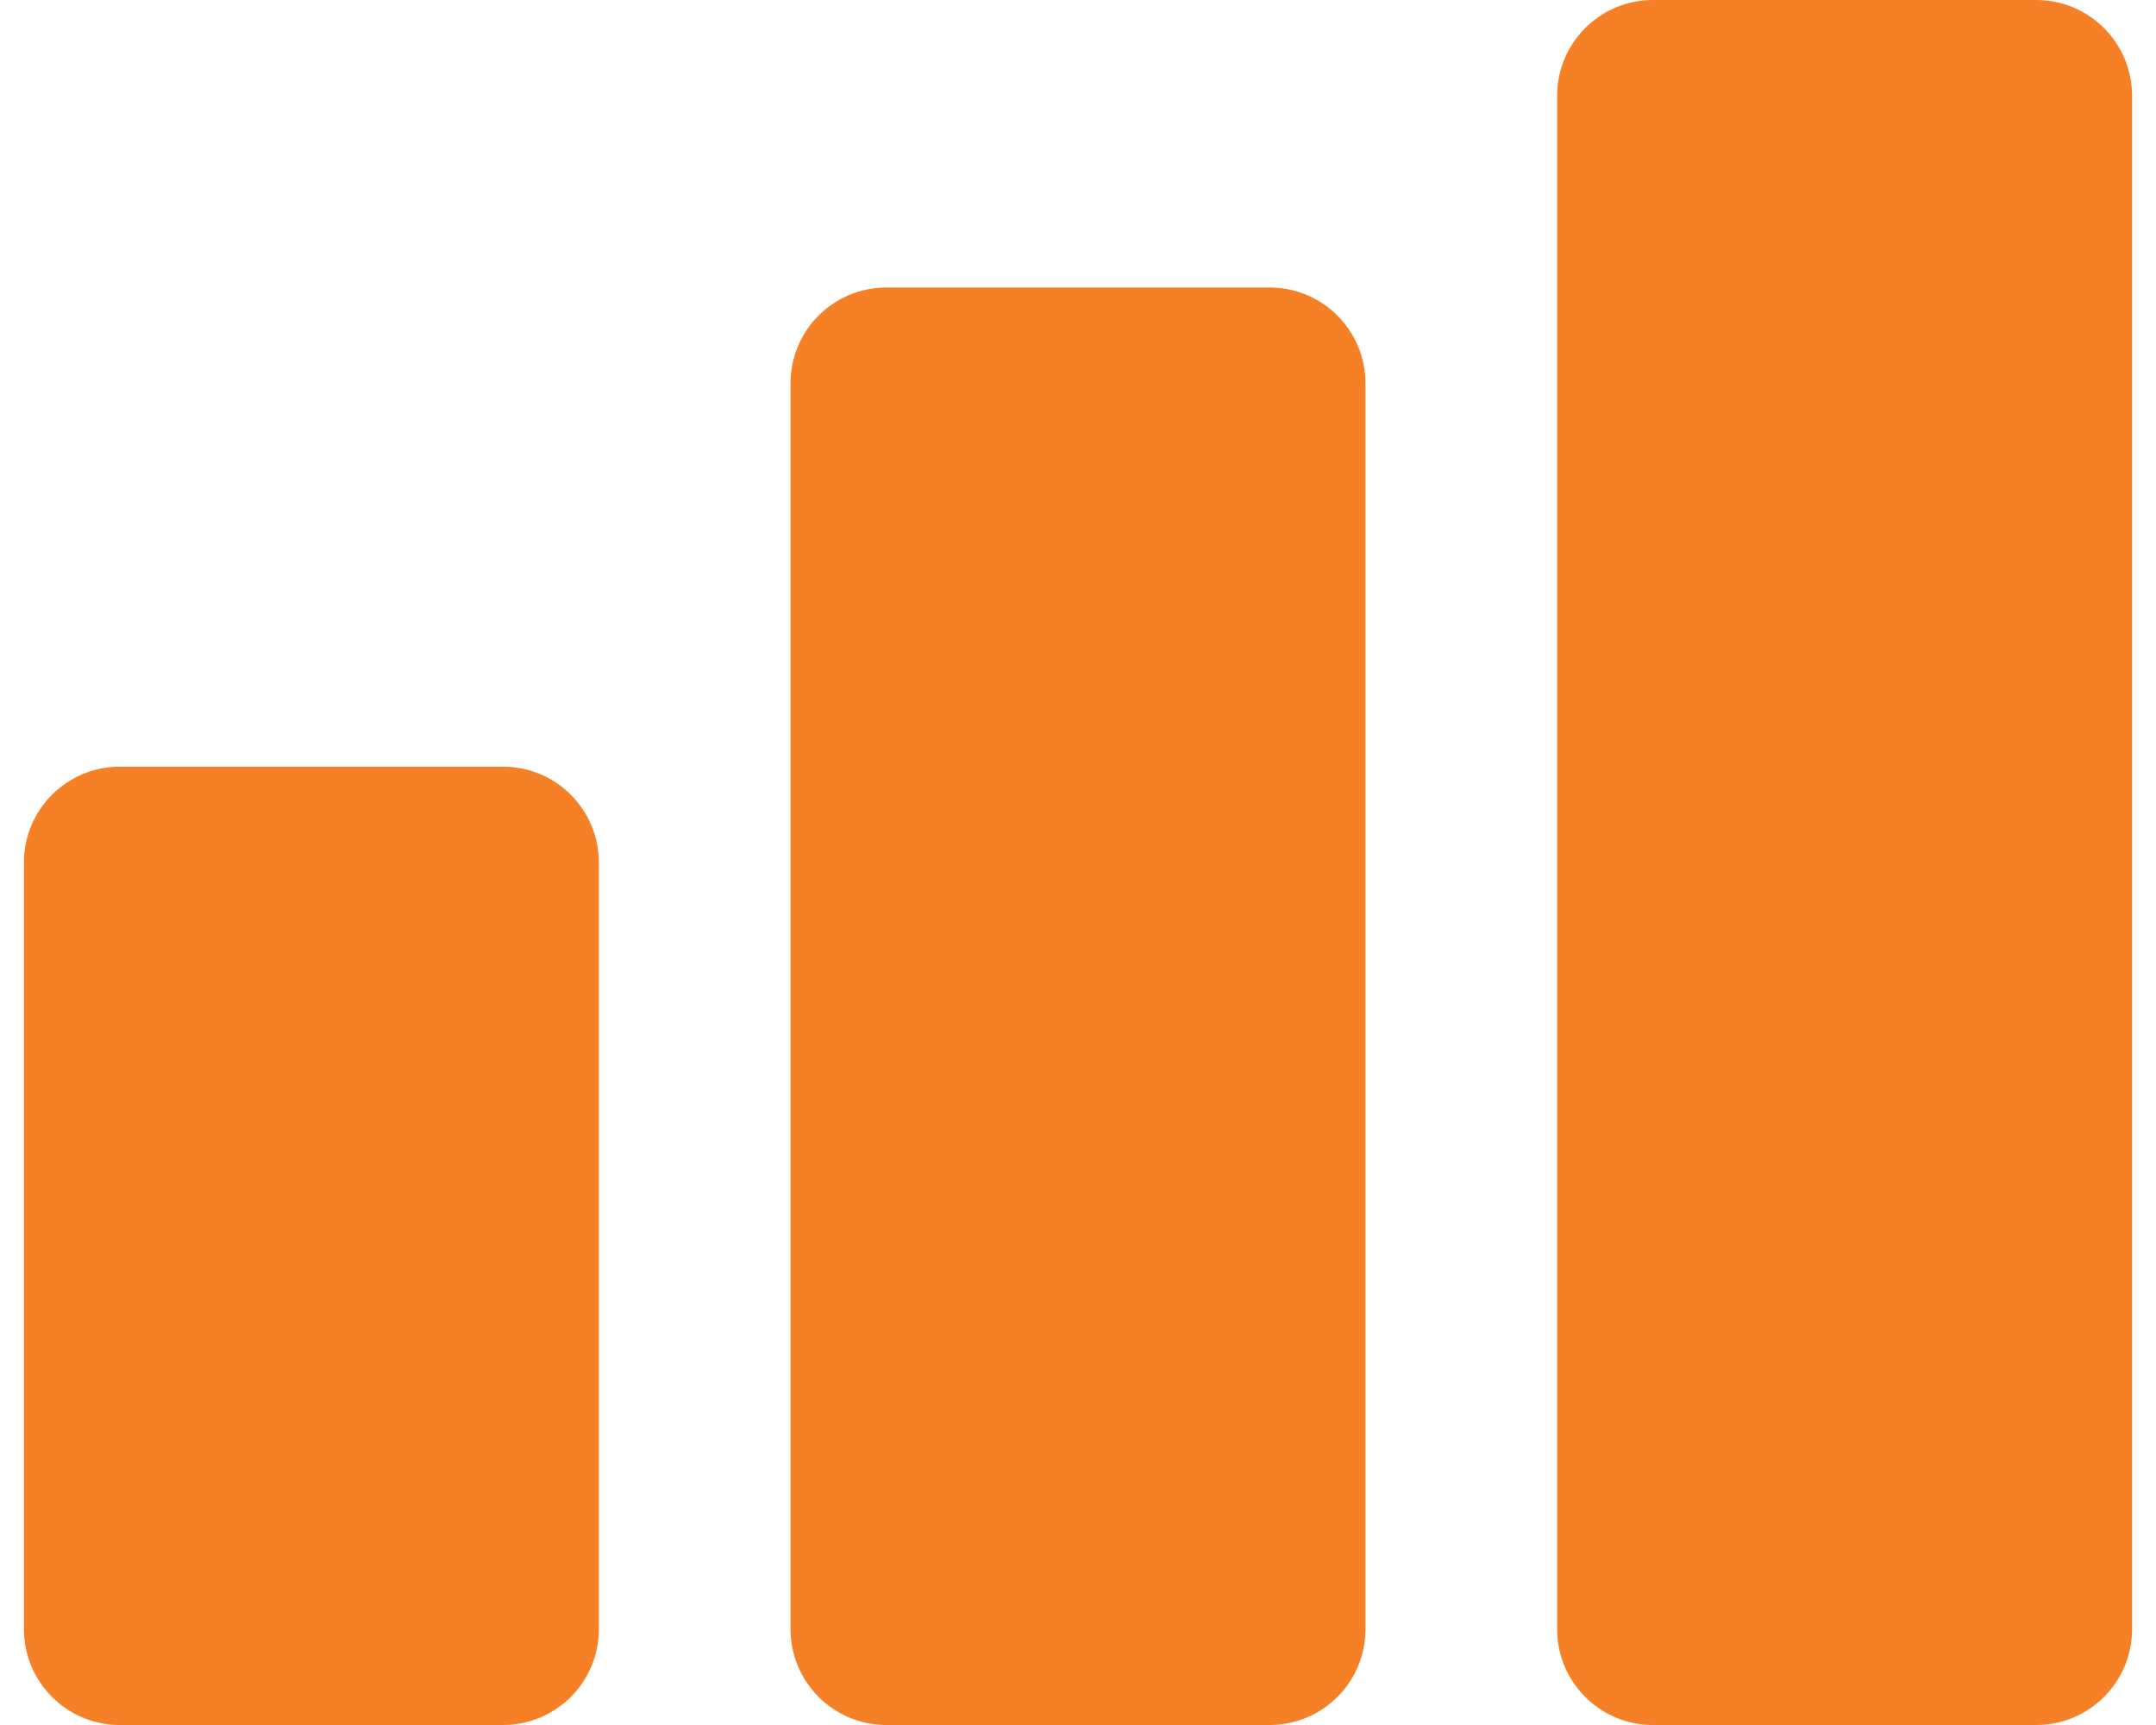
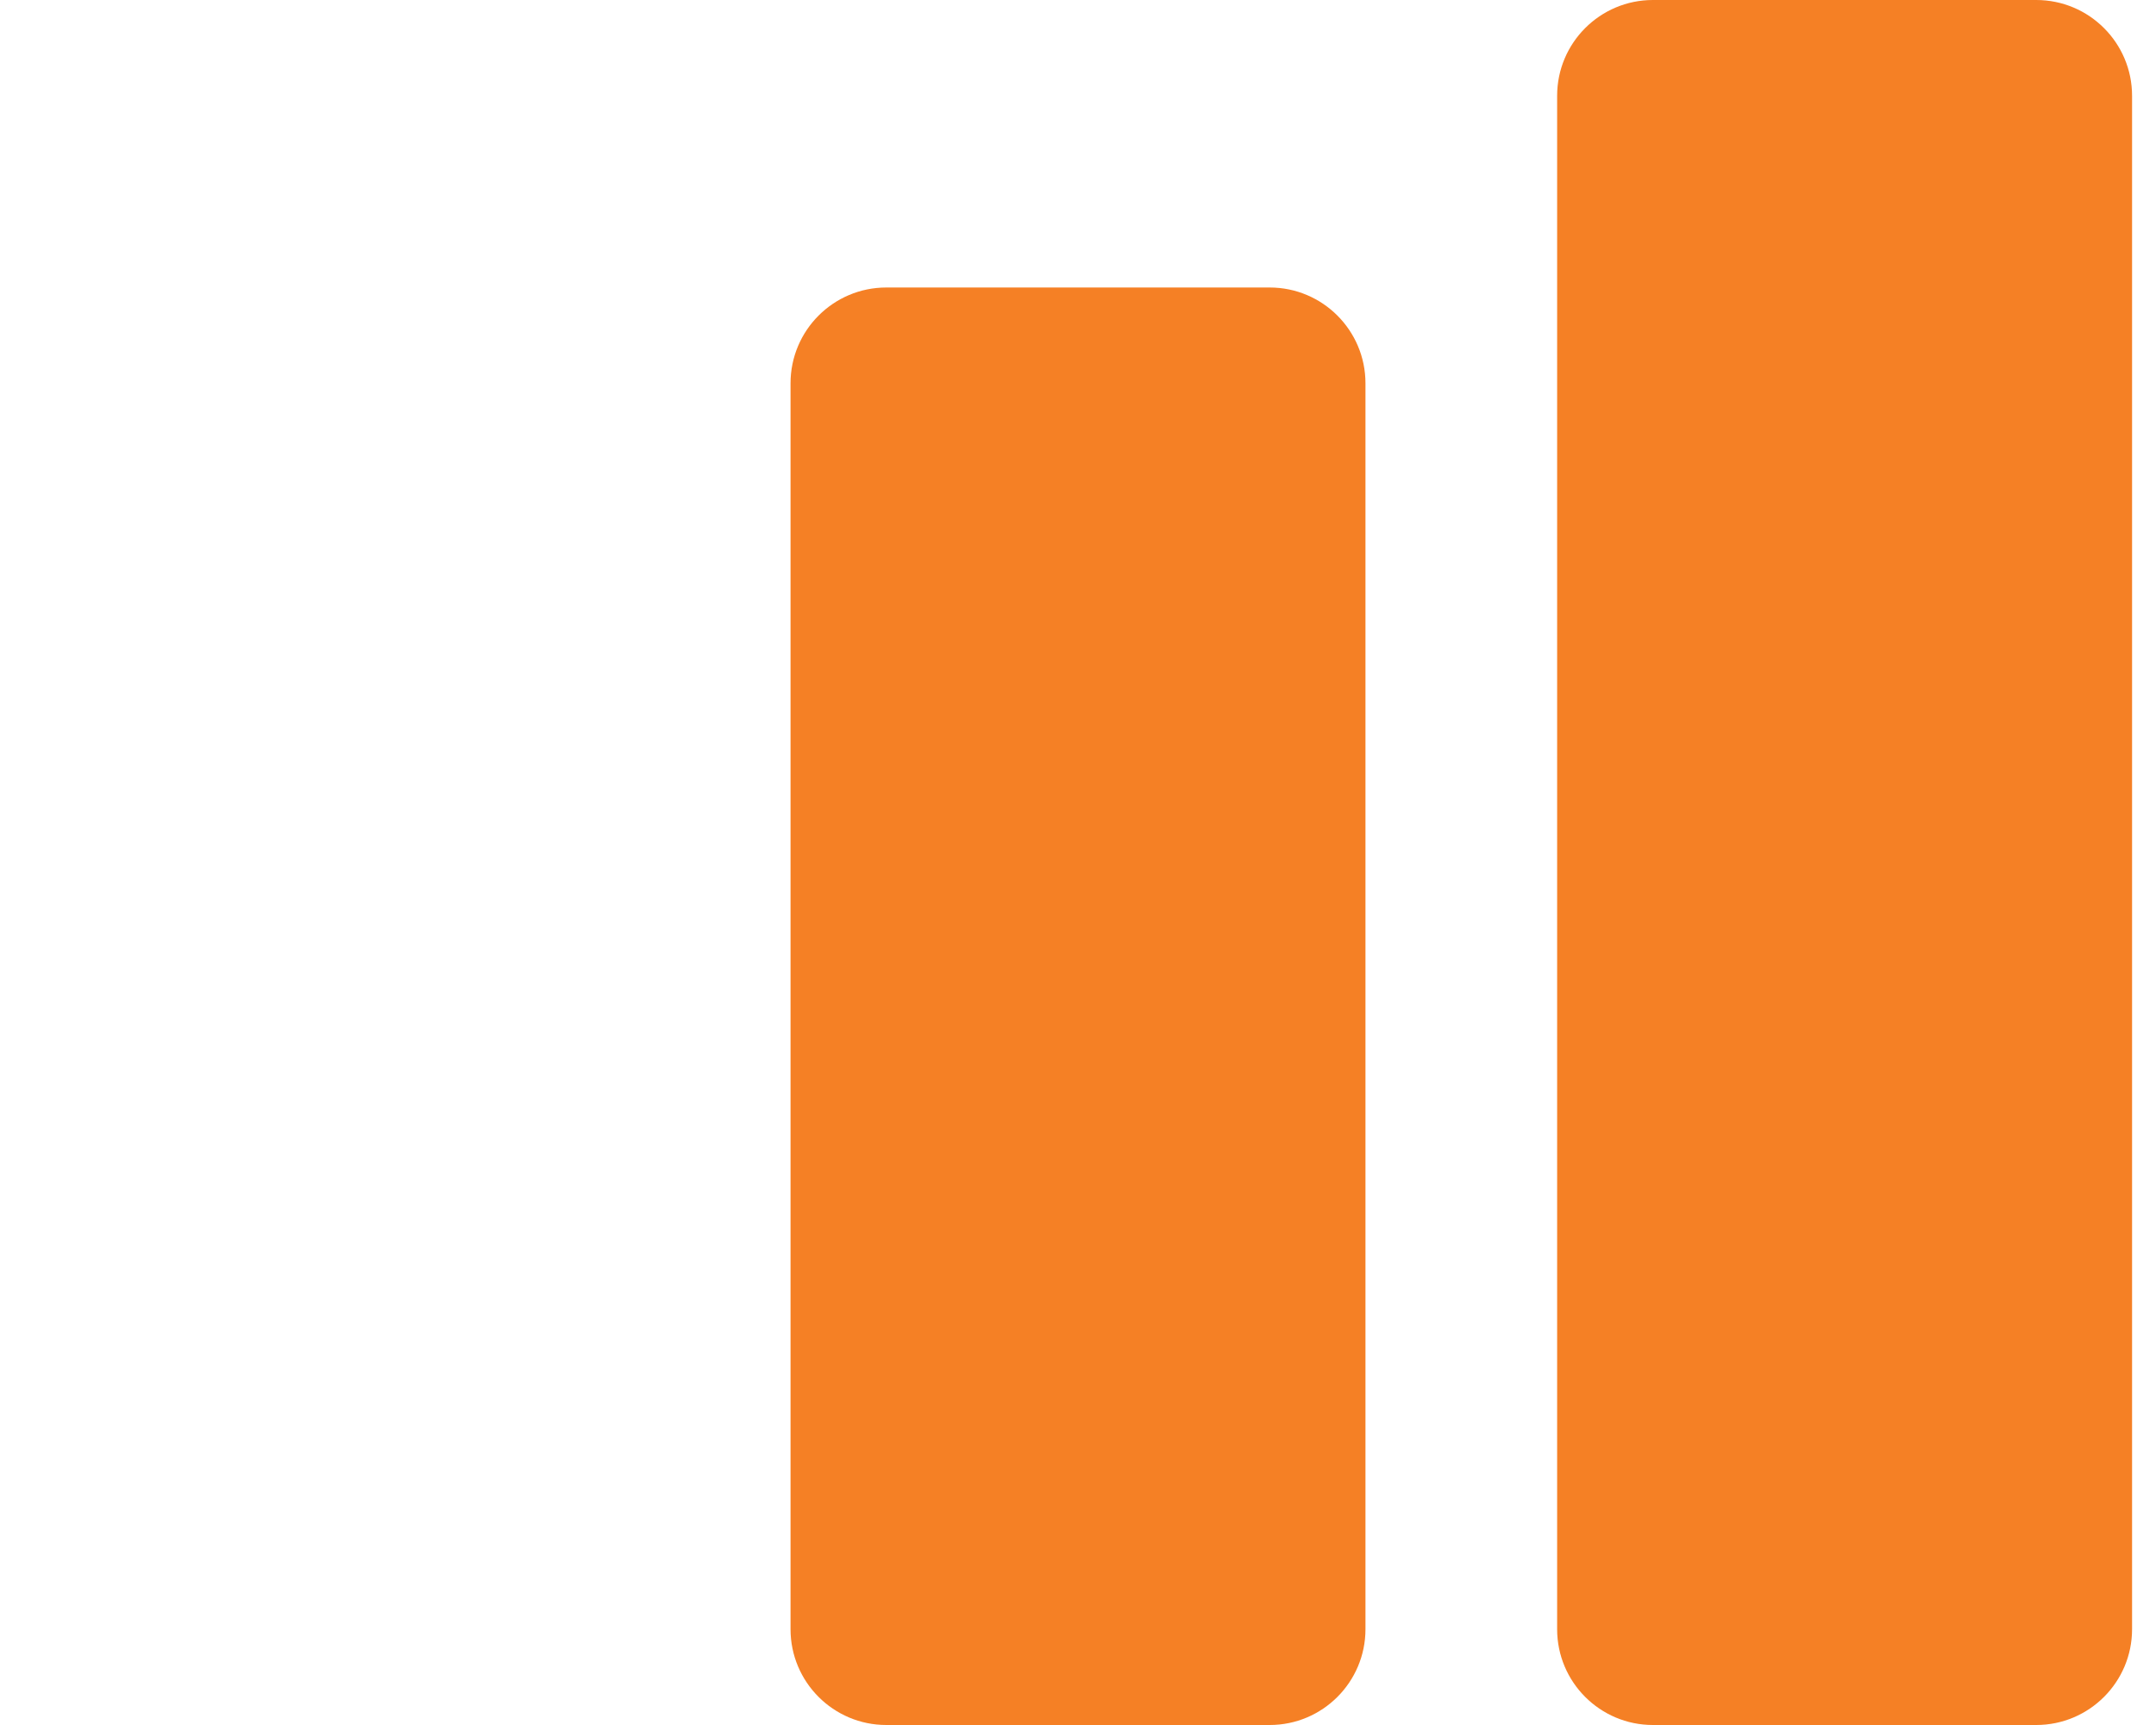
<svg xmlns="http://www.w3.org/2000/svg" width="30" height="24" viewBox="0 0 30 24" fill="none">
-   <path fill-rule="evenodd" clip-rule="evenodd" d="M1.667 10.667C0.93 10.667 0.333 11.264 0.333 12V22.667C0.333 23.403 0.93 24 1.667 24H7C7.736 24 8.333 23.403 8.333 22.667V12C8.333 11.264 7.736 10.667 7 10.667H1.667Z" fill="#F58025" />
  <path fill-rule="evenodd" clip-rule="evenodd" d="M12.333 4C11.597 4 11 4.597 11 5.333V22.667C11 23.403 11.597 24 12.333 24H17.667C18.403 24 19 23.403 19 22.667V5.333C19 4.597 18.403 4 17.667 4H12.333Z" fill="#F58025" />
  <path fill-rule="evenodd" clip-rule="evenodd" d="M23 0C22.264 0 21.667 0.597 21.667 1.333V22.667C21.667 23.403 22.264 24 23 24H28.333C29.07 24 29.667 23.403 29.667 22.667V1.333C29.667 0.597 29.07 0 28.333 0H23Z" fill="#F58025" />
</svg>